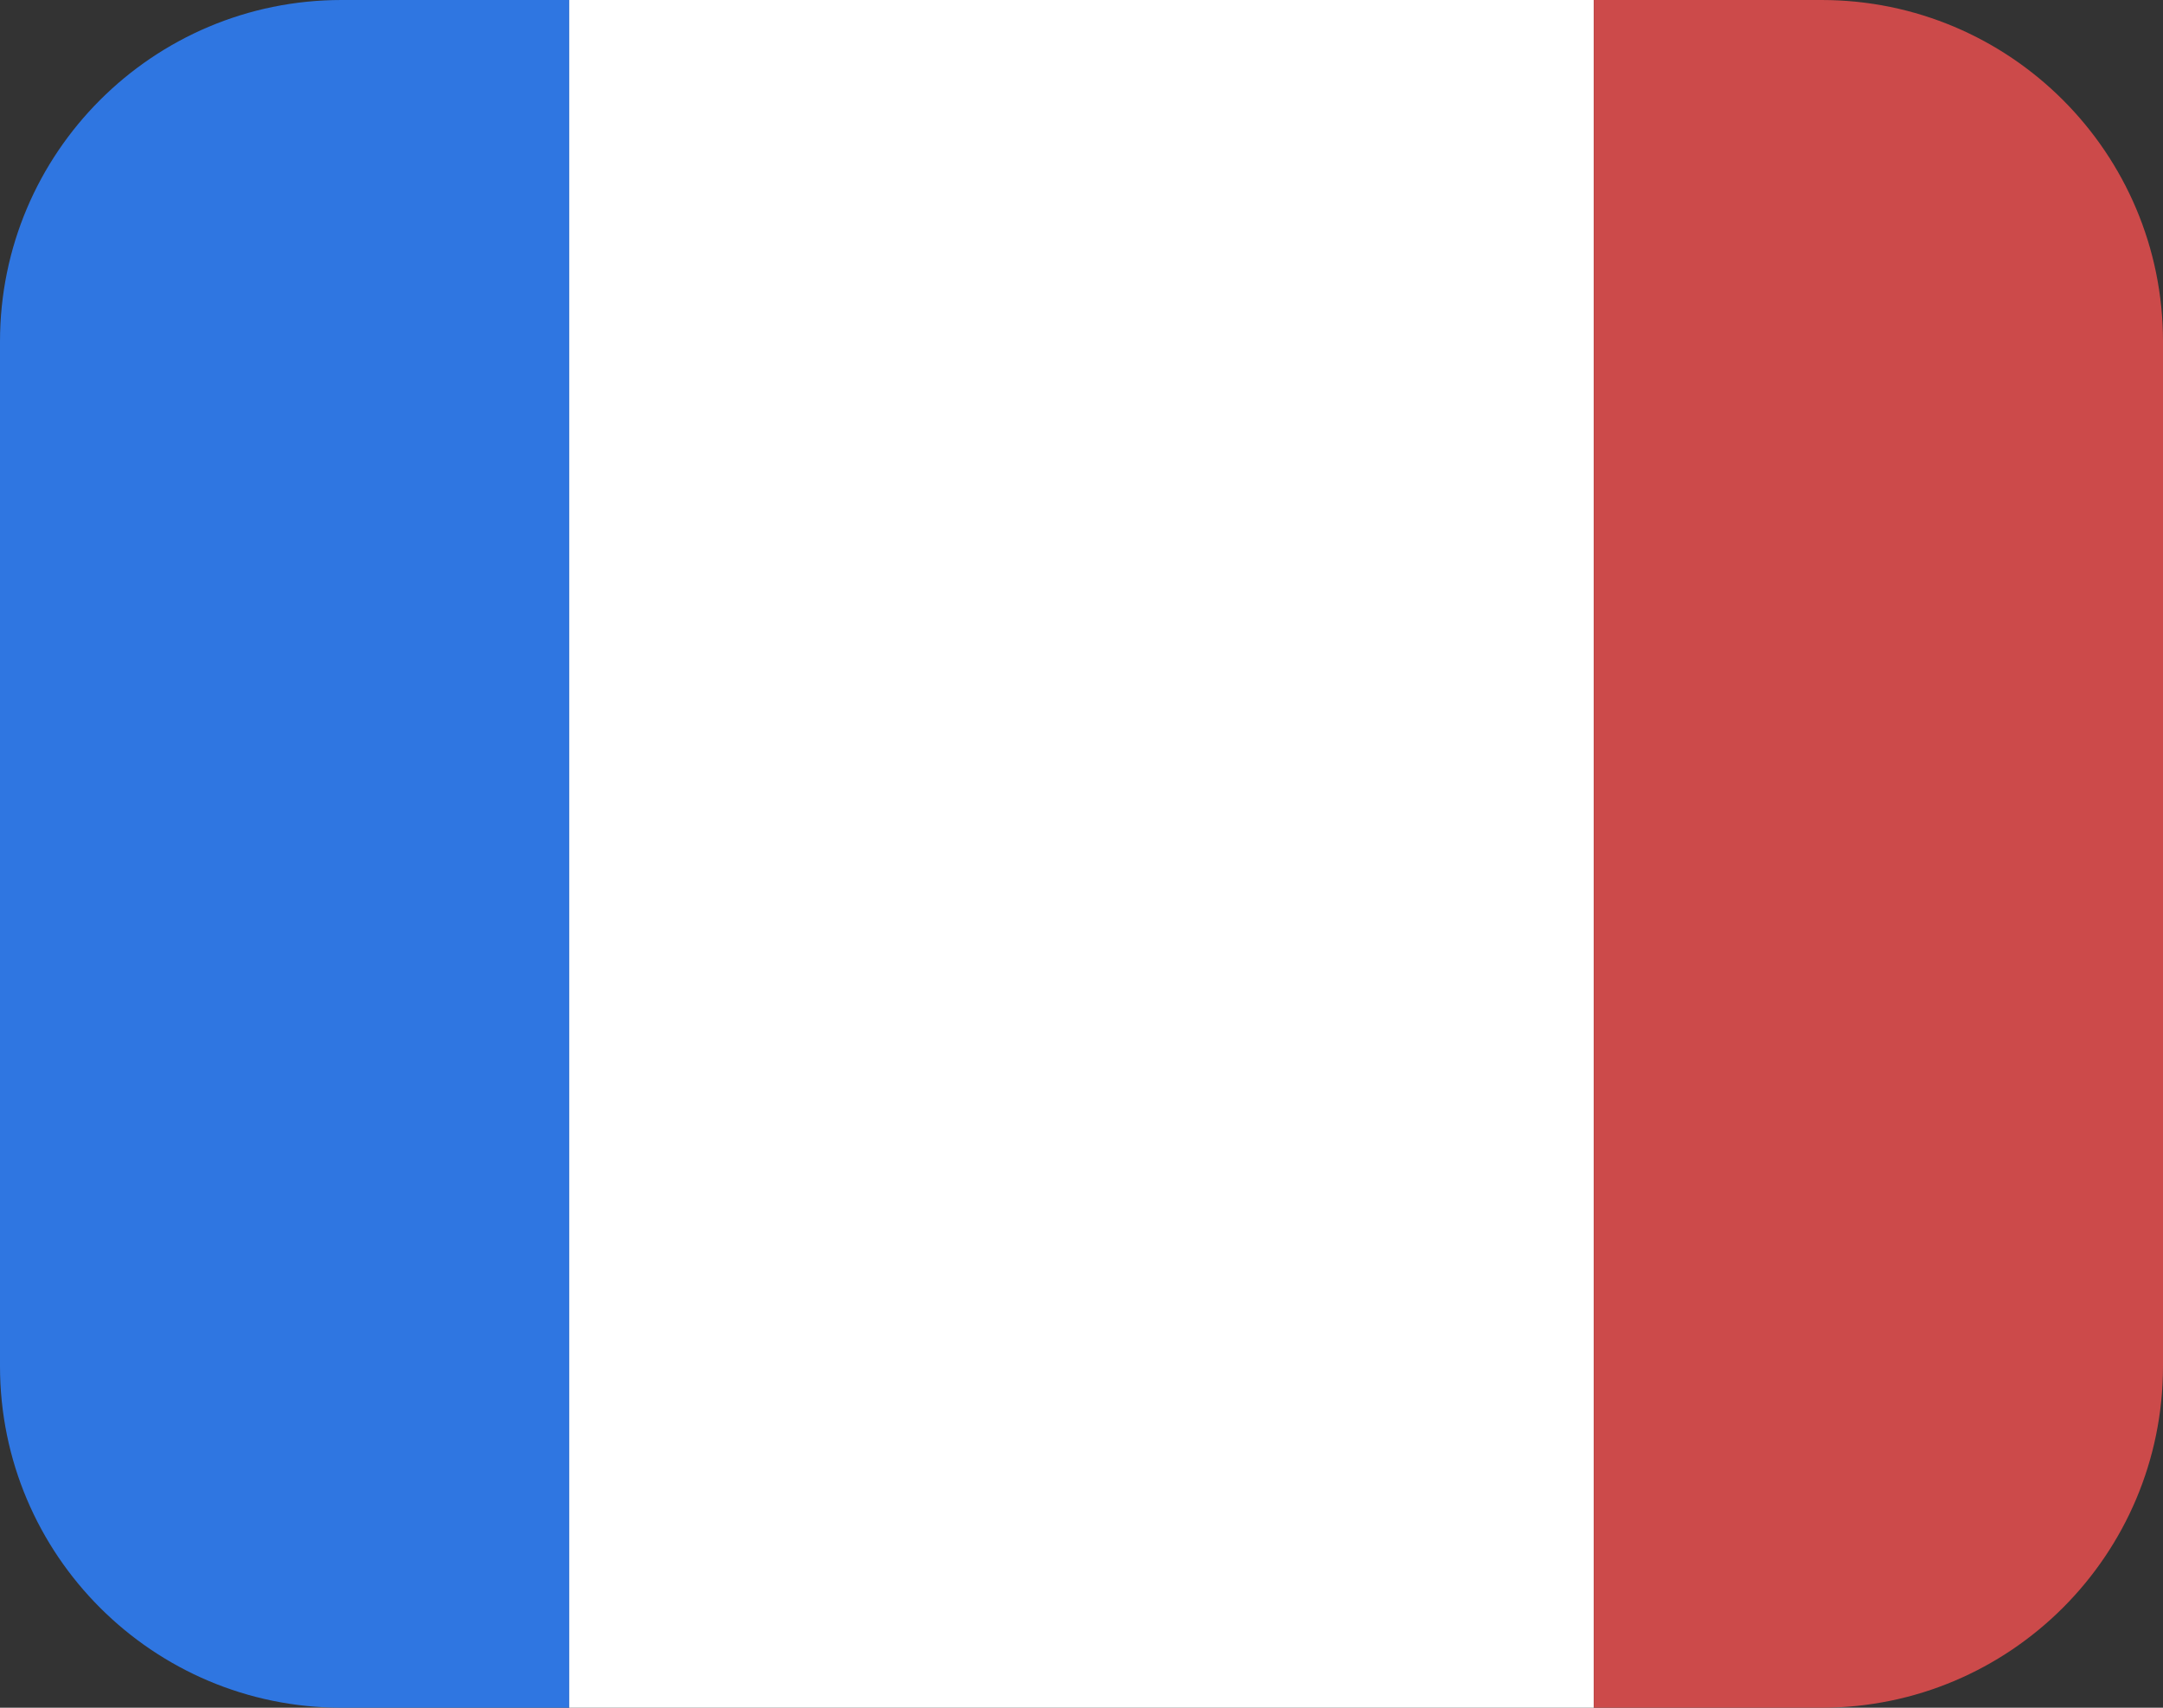
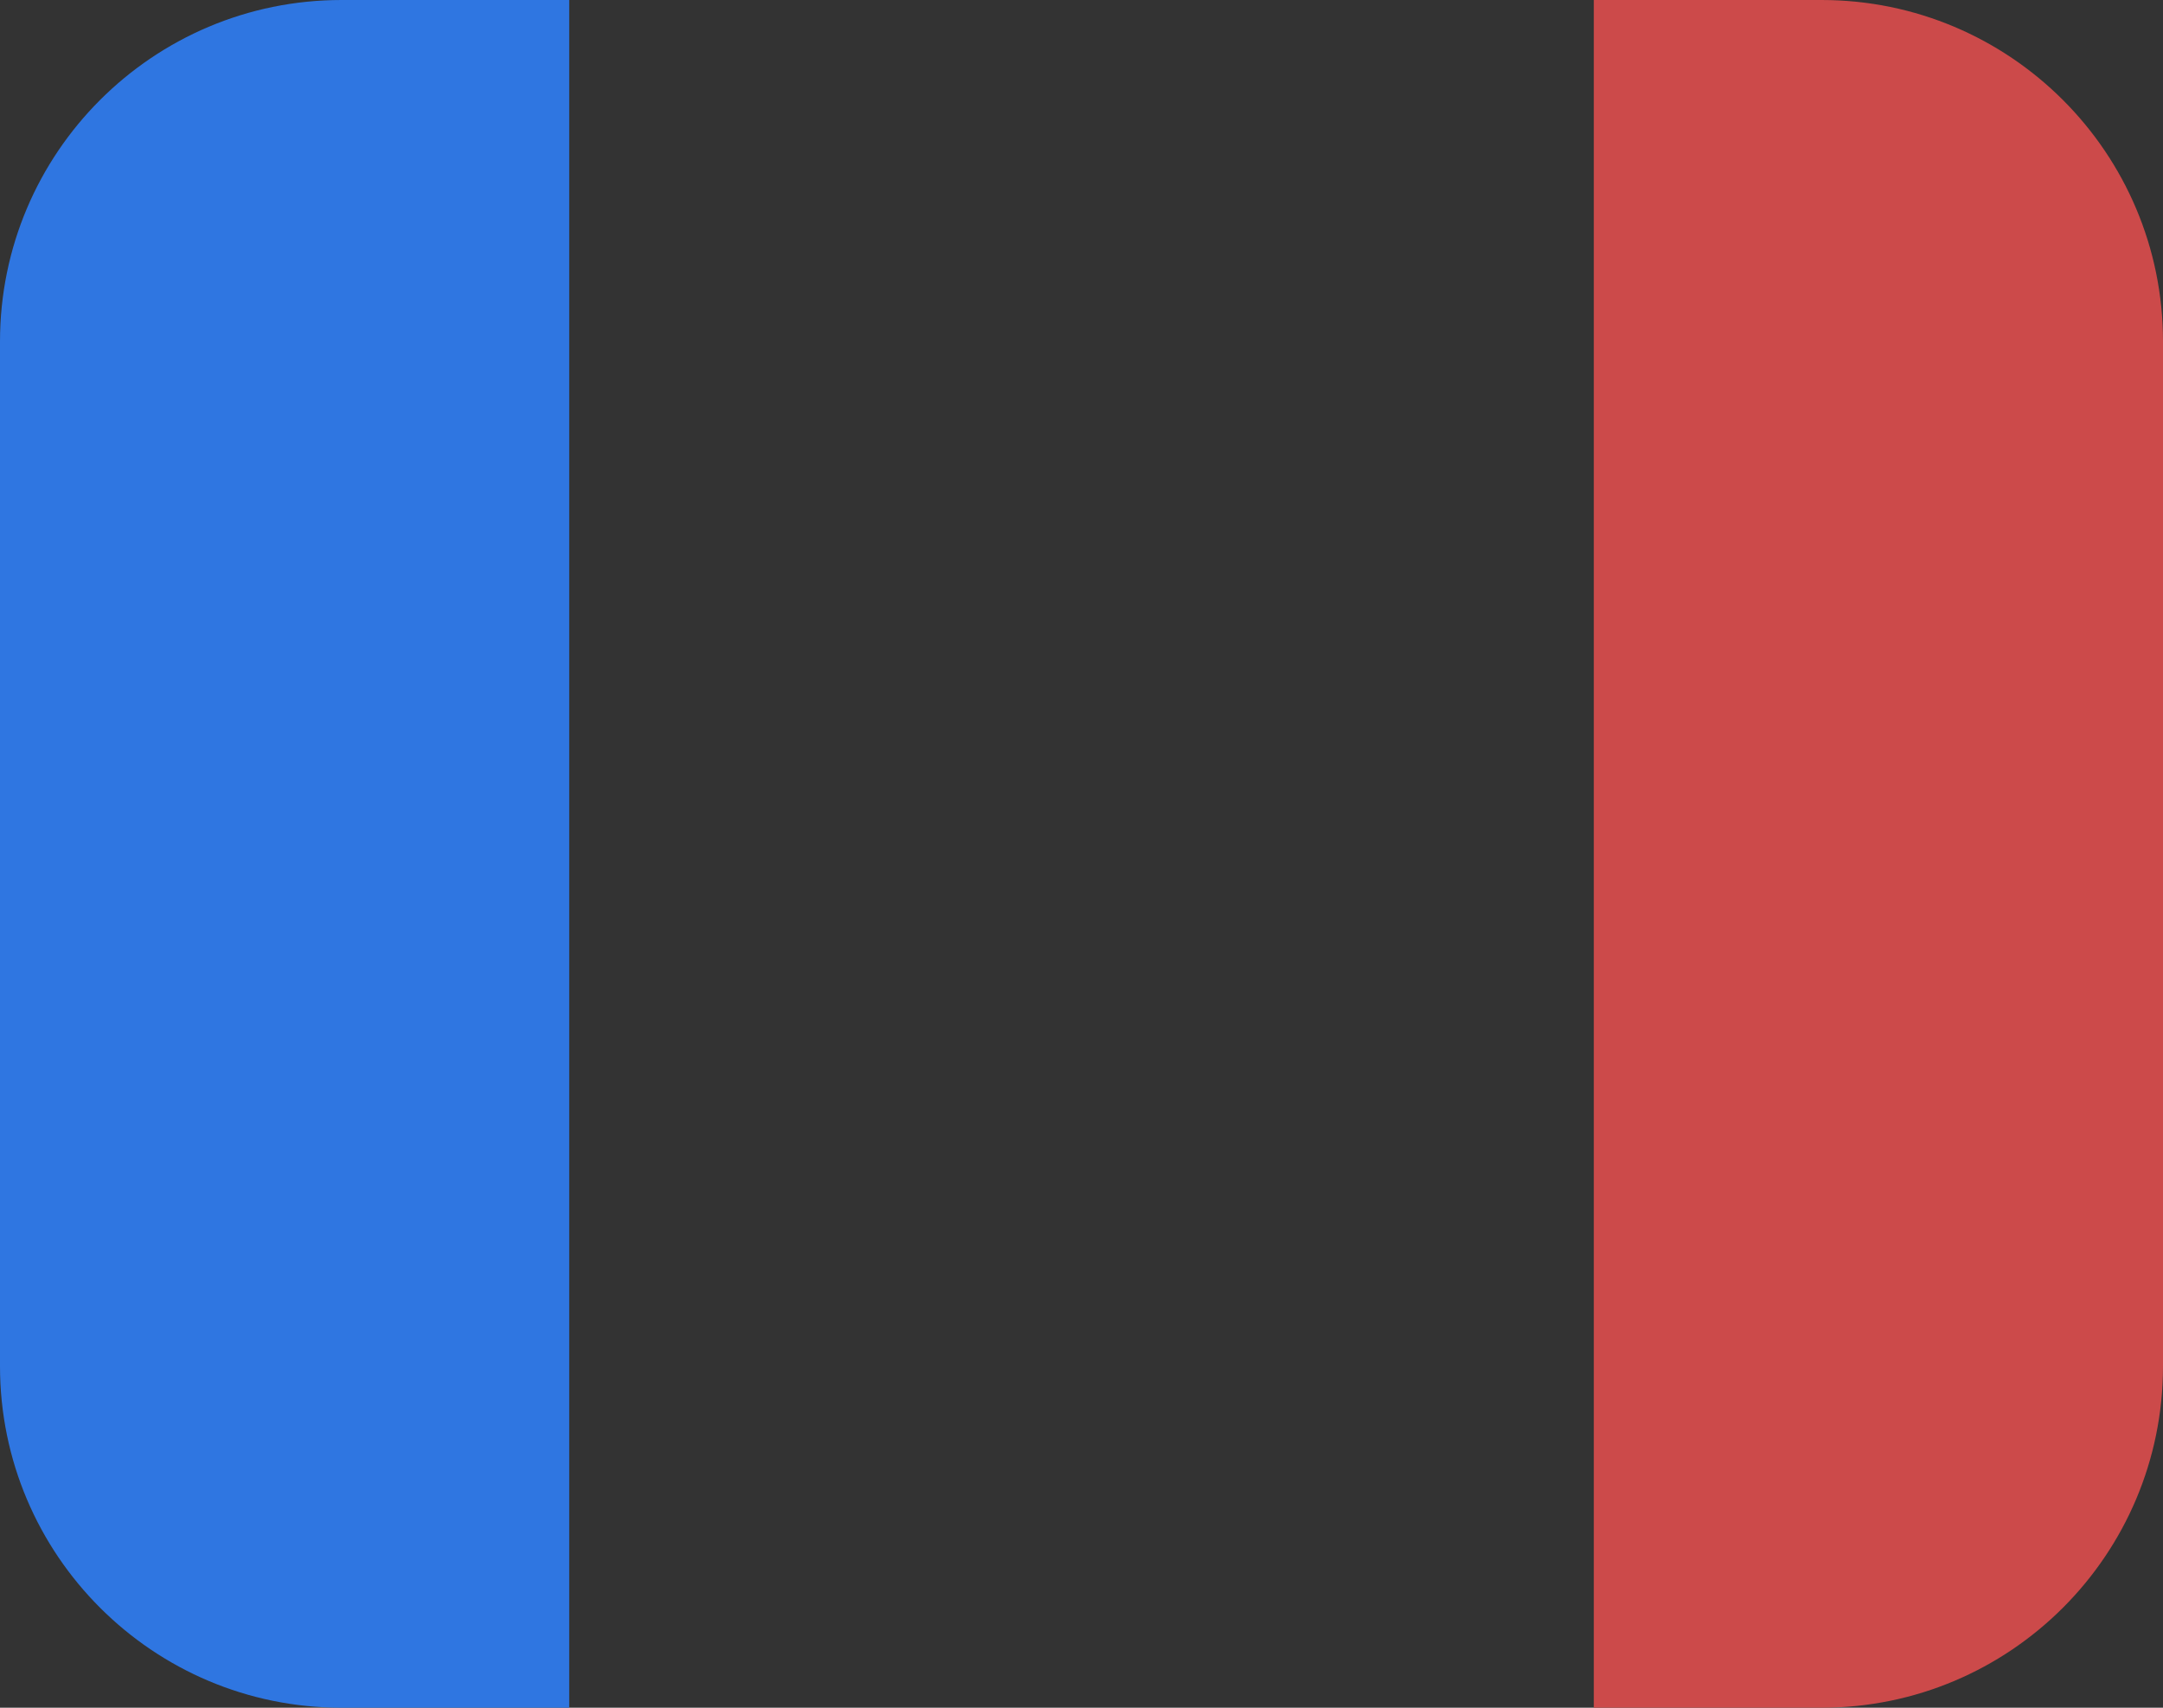
<svg xmlns="http://www.w3.org/2000/svg" width="19" height="15" viewBox="0 0 19 15" fill="none">
  <rect x="0" y="0" width="19" height="15" fill="#333333" stroke="none" />
  <path d="M0 3C0 1.343 1.343 0 3 0H5V15H3C1.343 15 0 13.657 0 12V3Z" fill="#2F76E1" />
-   <path d="M5 0H14V15H5V0Z" fill="white" />
  <path d="M14 0H16C17.657 0 19 1.343 19 3V12C19 13.657 17.657 15 16 15H14V0Z" fill="#CC4A4A" />
</svg>